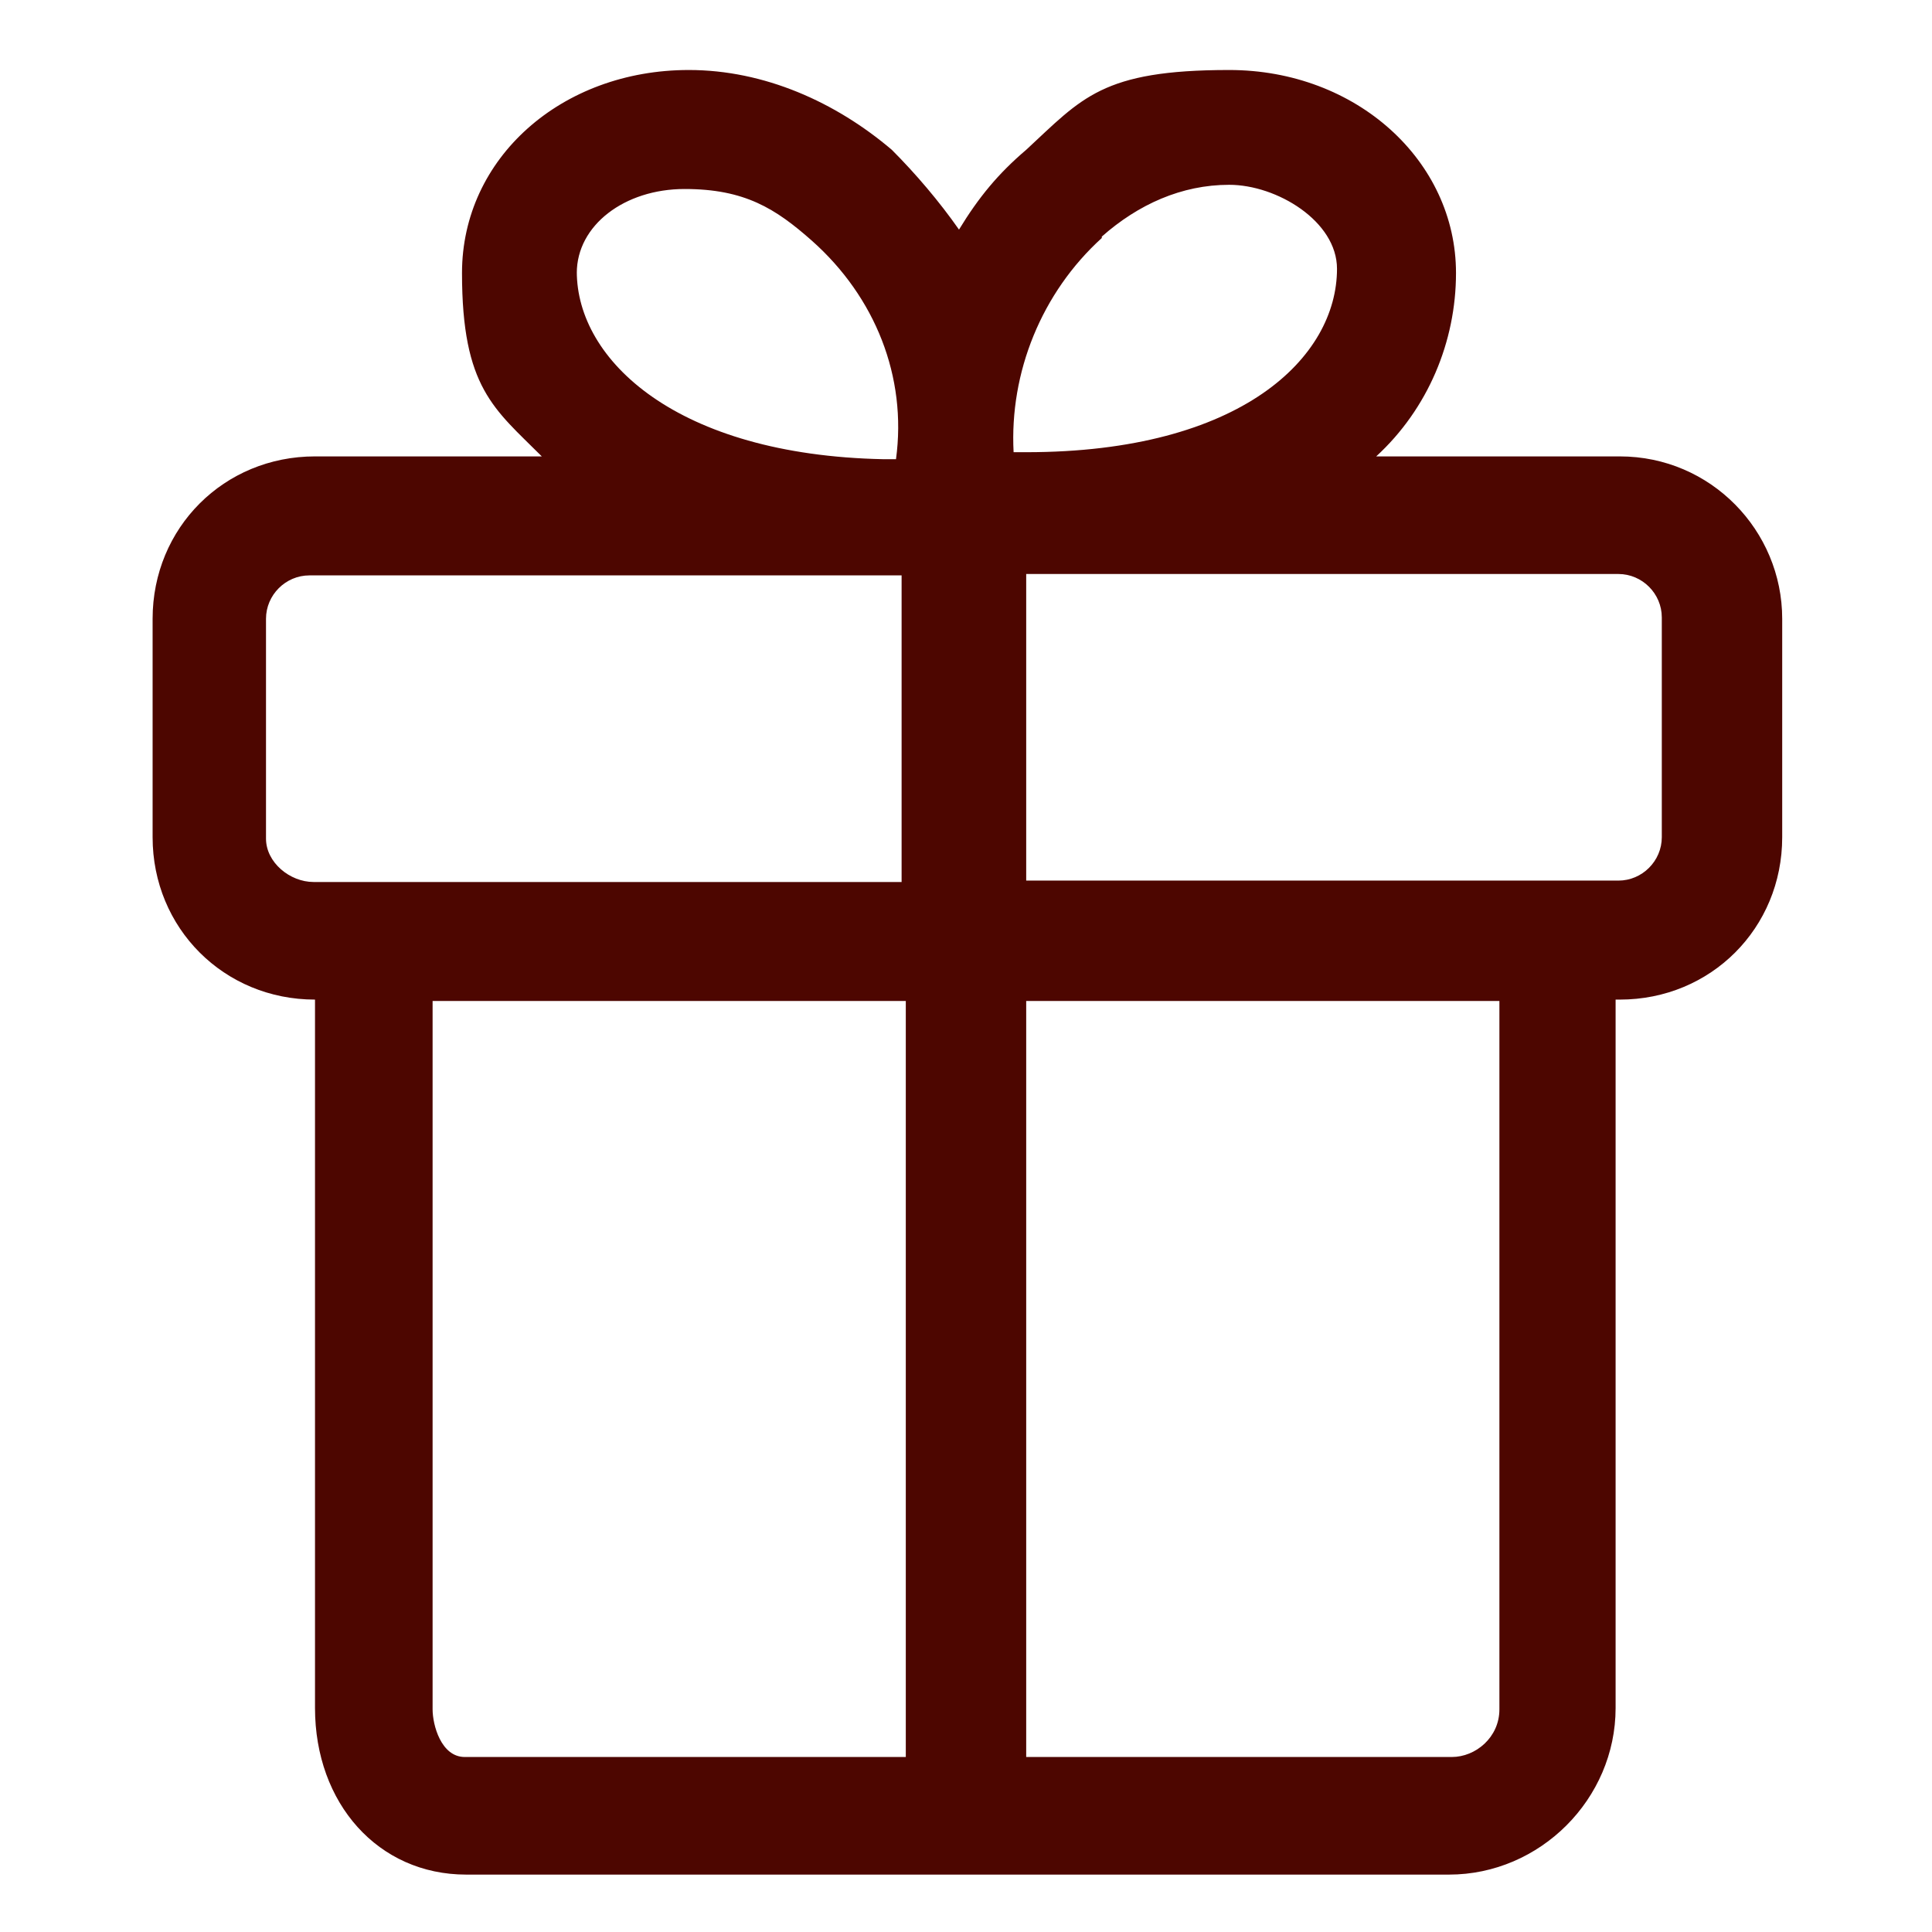
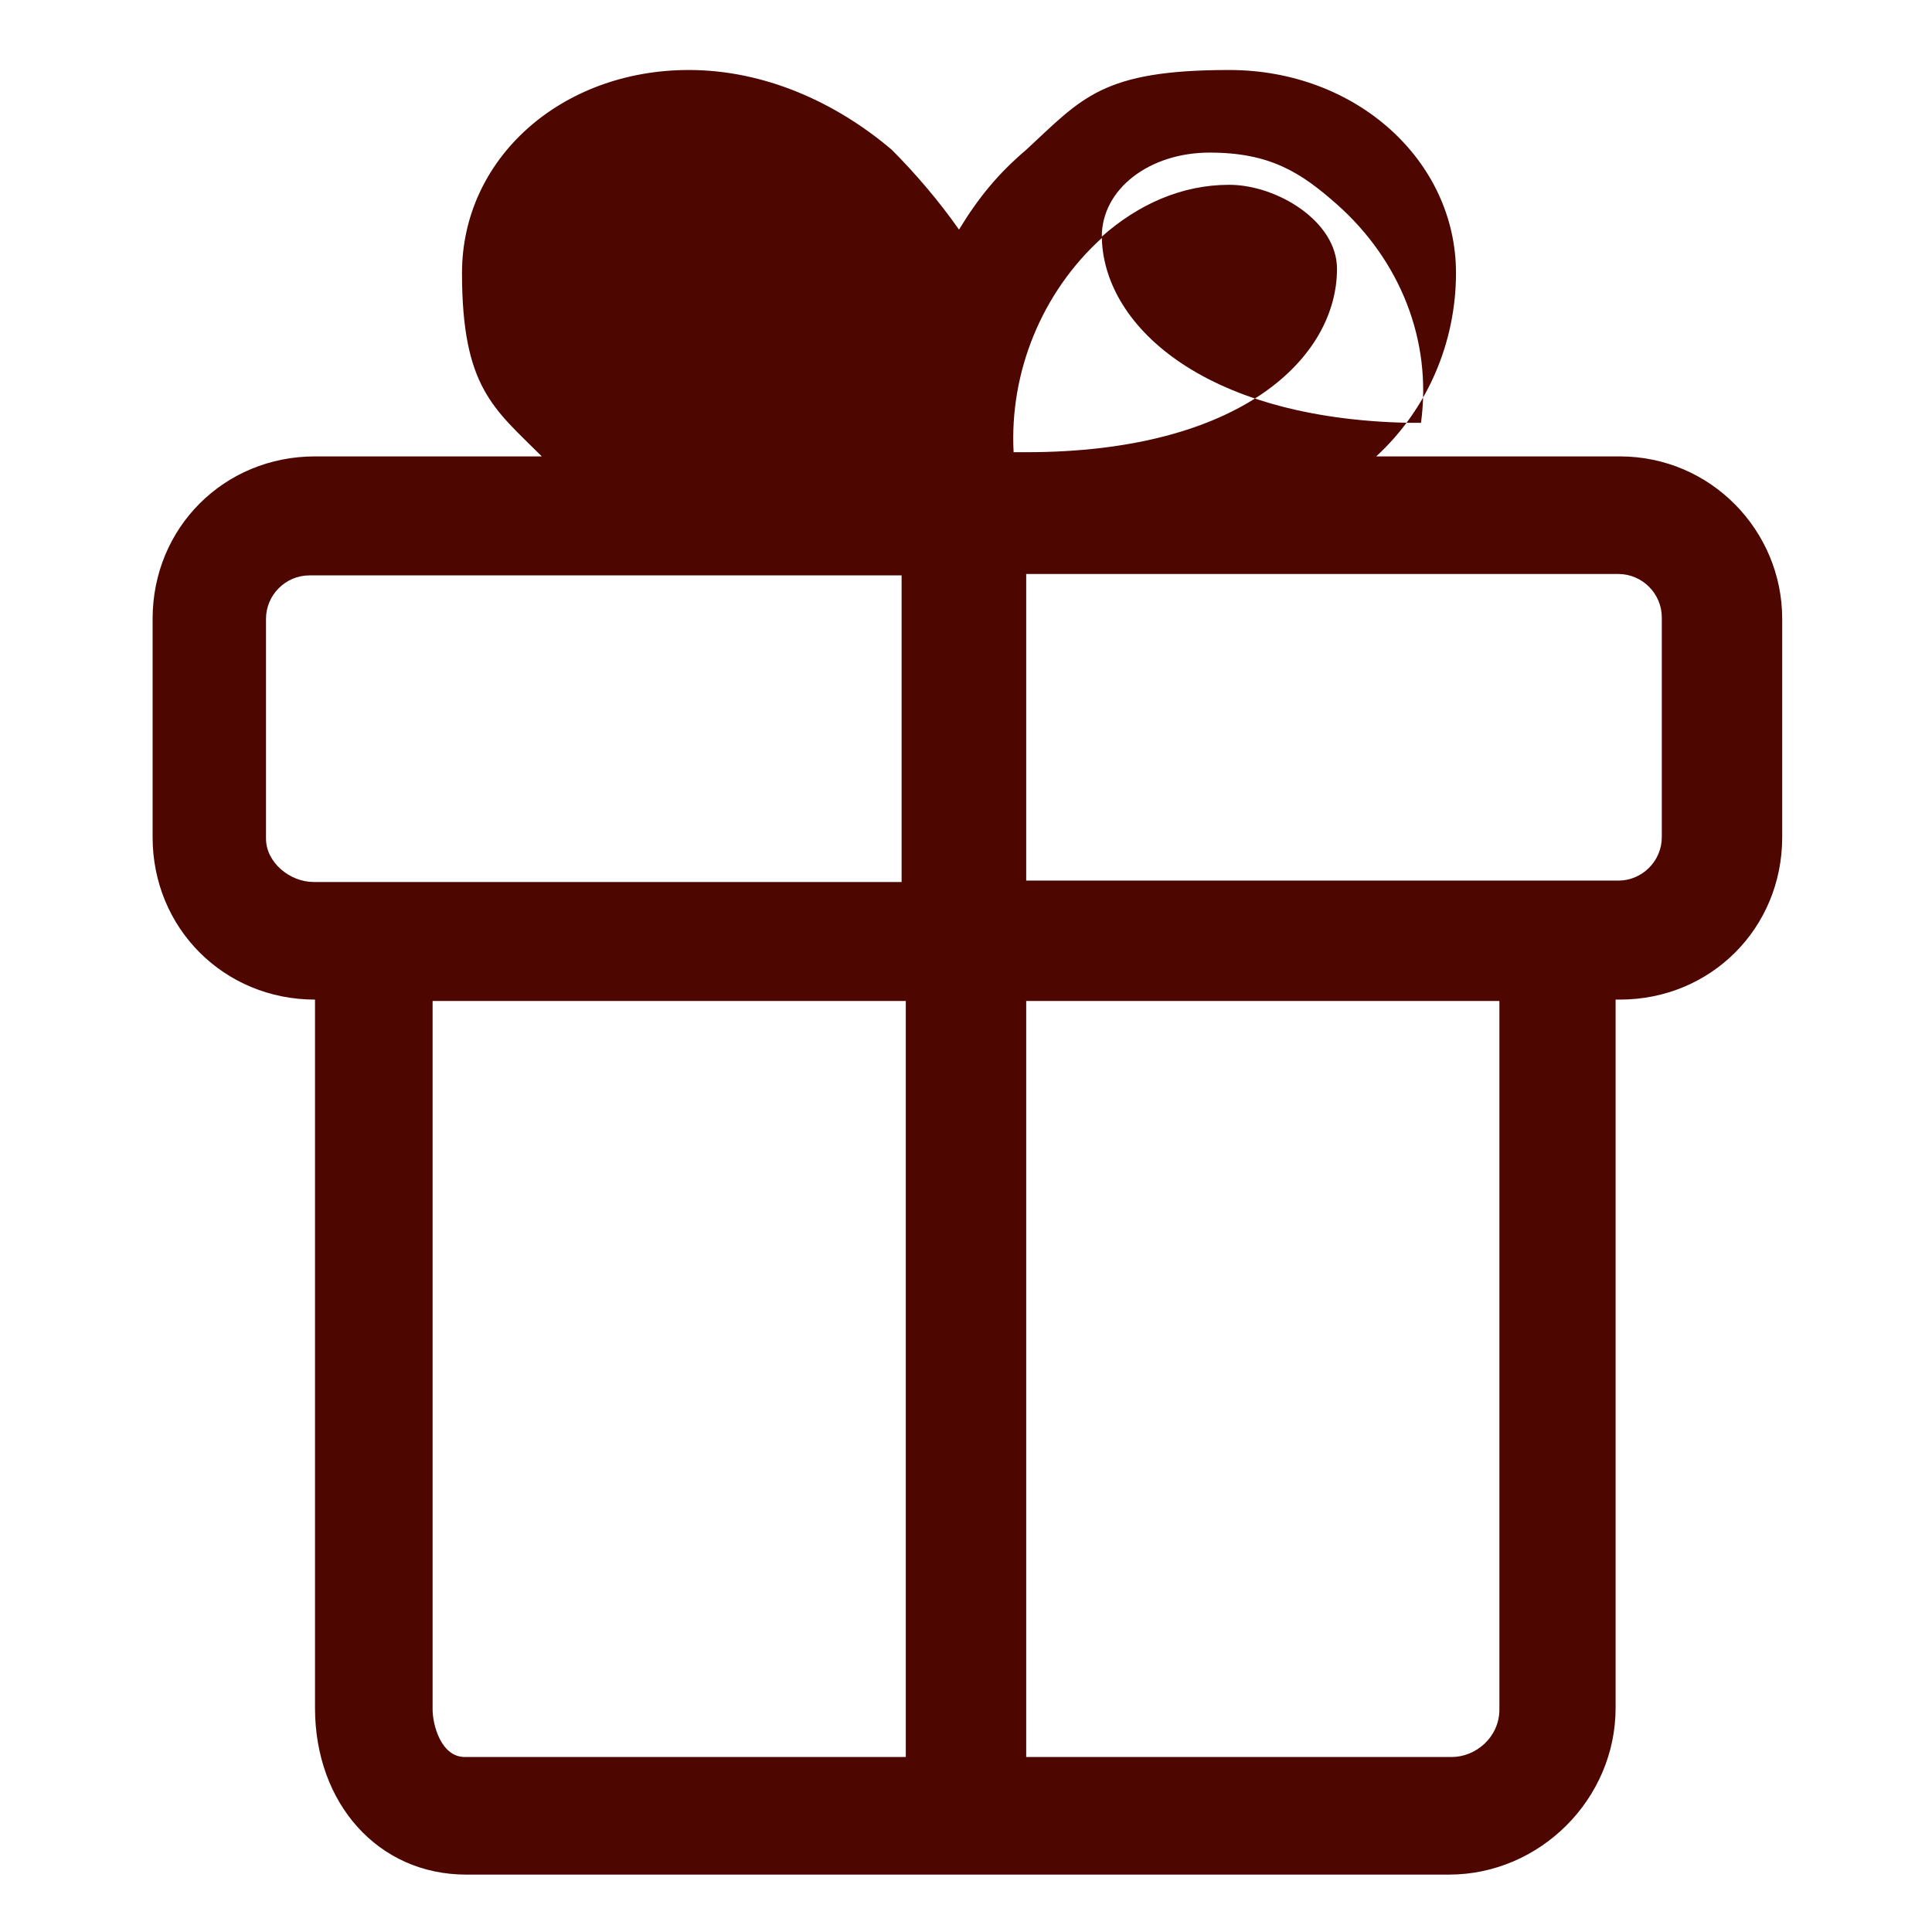
<svg xmlns="http://www.w3.org/2000/svg" viewBox="0 0 138 138" version="1.1" id="Layer_1">
  <defs>
    <style>
      .st0 {
        fill: #4d0600;
      }
    </style>
  </defs>
  <g id="Layer_3">
    <g id="Layer_2">
      <g data-name="Ñëîé_4" id="_Ñëîé_4">
-         <path d="M115.6,32.6h-17.3c3.7-3.4,5.7-8.2,5.7-13.1,0-8-7.1-14.5-16.2-14.5s-10.5,2-14.5,5.7c-2,1.7-3.4,3.4-4.8,5.7-1.4-2-3.1-4-4.8-5.7-4-3.4-9.1-5.7-14.5-5.7-9.1,0-16.2,6.3-16.2,14.5s2.3,9.7,5.7,13.1h-16.2c-6.5,0-11.6,5.1-11.6,11.6v15.6c0,6.5,5.1,11.6,11.6,11.6h0v50.6c0,6.8,4.5,11.9,10.8,11.9h70.2c6.5,0,11.9-5.4,11.9-11.9v-50.6h.3c6.5,0,11.6-5.1,11.6-11.6h0v-15.6c0-6.3-5.1-11.6-11.6-11.6ZM78.7,16.9c2.6-2.3,5.7-3.7,9.1-3.7s7.7,2.6,7.7,6c0,6.3-6.8,13.1-22.2,13.1h-.9c-.3-5.7,2-11.4,6.3-15.3ZM41.2,19.5c0-3.4,3.4-6,7.7-6s6.5,1.4,9.1,3.7c4.5,4,6.8,9.7,6,15.6h-.9c-14.8-.3-21.9-7.1-21.9-13.4ZM19,59.8v-15.6c0-1.7,1.4-3.1,3.1-3.1h42.3v21.9H22.4c-1.7,0-3.4-1.4-3.4-3.1h0ZM30.9,122.1v-50.6h33.8v54h-31.5c-1.7,0-2.3-2.3-2.3-3.4ZM107.1,122.1c0,2-1.7,3.4-3.4,3.4h-30.4v-54h33.8s0,50.6,0,50.6ZM118.7,59.8c0,1.7-1.4,3.1-3.1,3.1h-42.3v-21.9h42.3c1.7,0,3.1,1.4,3.1,3.1v15.6Z" class="st0" />
+         <path d="M115.6,32.6h-17.3c3.7-3.4,5.7-8.2,5.7-13.1,0-8-7.1-14.5-16.2-14.5s-10.5,2-14.5,5.7c-2,1.7-3.4,3.4-4.8,5.7-1.4-2-3.1-4-4.8-5.7-4-3.4-9.1-5.7-14.5-5.7-9.1,0-16.2,6.3-16.2,14.5s2.3,9.7,5.7,13.1h-16.2c-6.5,0-11.6,5.1-11.6,11.6v15.6c0,6.5,5.1,11.6,11.6,11.6h0v50.6c0,6.8,4.5,11.9,10.8,11.9h70.2c6.5,0,11.9-5.4,11.9-11.9v-50.6h.3c6.5,0,11.6-5.1,11.6-11.6h0v-15.6c0-6.3-5.1-11.6-11.6-11.6ZM78.7,16.9c2.6-2.3,5.7-3.7,9.1-3.7s7.7,2.6,7.7,6c0,6.3-6.8,13.1-22.2,13.1h-.9c-.3-5.7,2-11.4,6.3-15.3Zc0-3.4,3.4-6,7.7-6s6.5,1.4,9.1,3.7c4.5,4,6.8,9.7,6,15.6h-.9c-14.8-.3-21.9-7.1-21.9-13.4ZM19,59.8v-15.6c0-1.7,1.4-3.1,3.1-3.1h42.3v21.9H22.4c-1.7,0-3.4-1.4-3.4-3.1h0ZM30.9,122.1v-50.6h33.8v54h-31.5c-1.7,0-2.3-2.3-2.3-3.4ZM107.1,122.1c0,2-1.7,3.4-3.4,3.4h-30.4v-54h33.8s0,50.6,0,50.6ZM118.7,59.8c0,1.7-1.4,3.1-3.1,3.1h-42.3v-21.9h42.3c1.7,0,3.1,1.4,3.1,3.1v15.6Z" class="st0" />
      </g>
    </g>
  </g>
</svg>